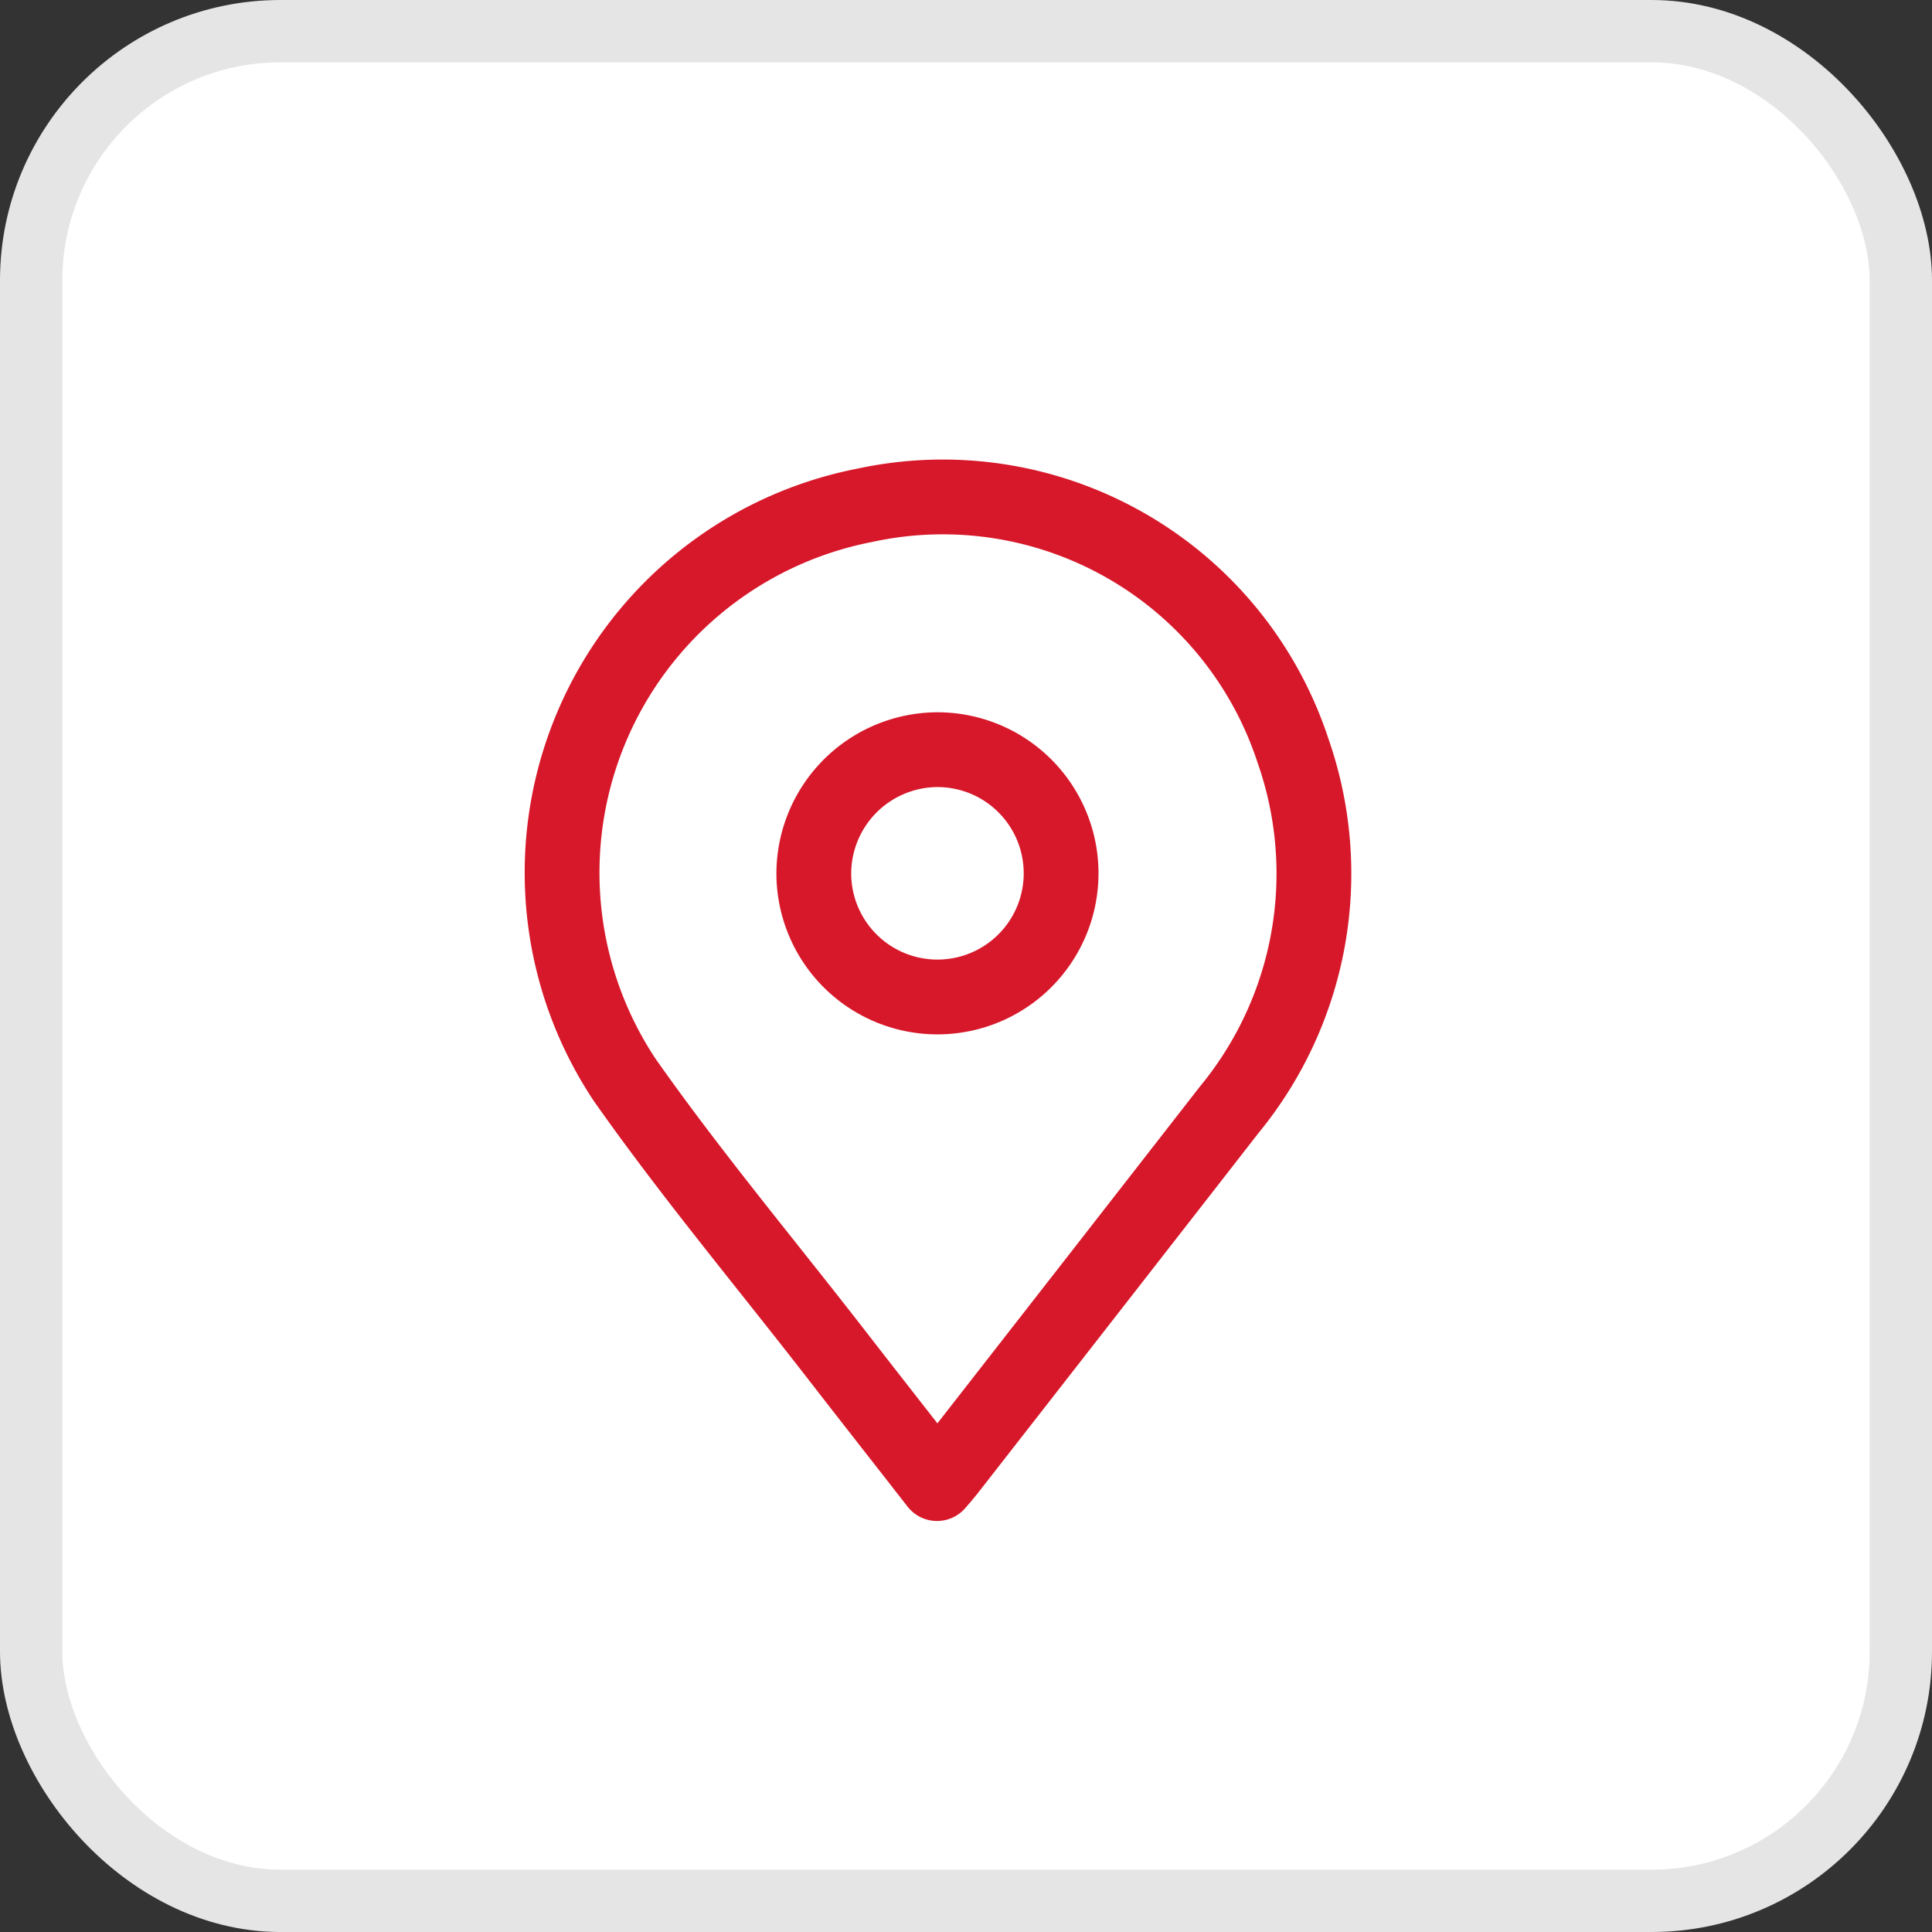
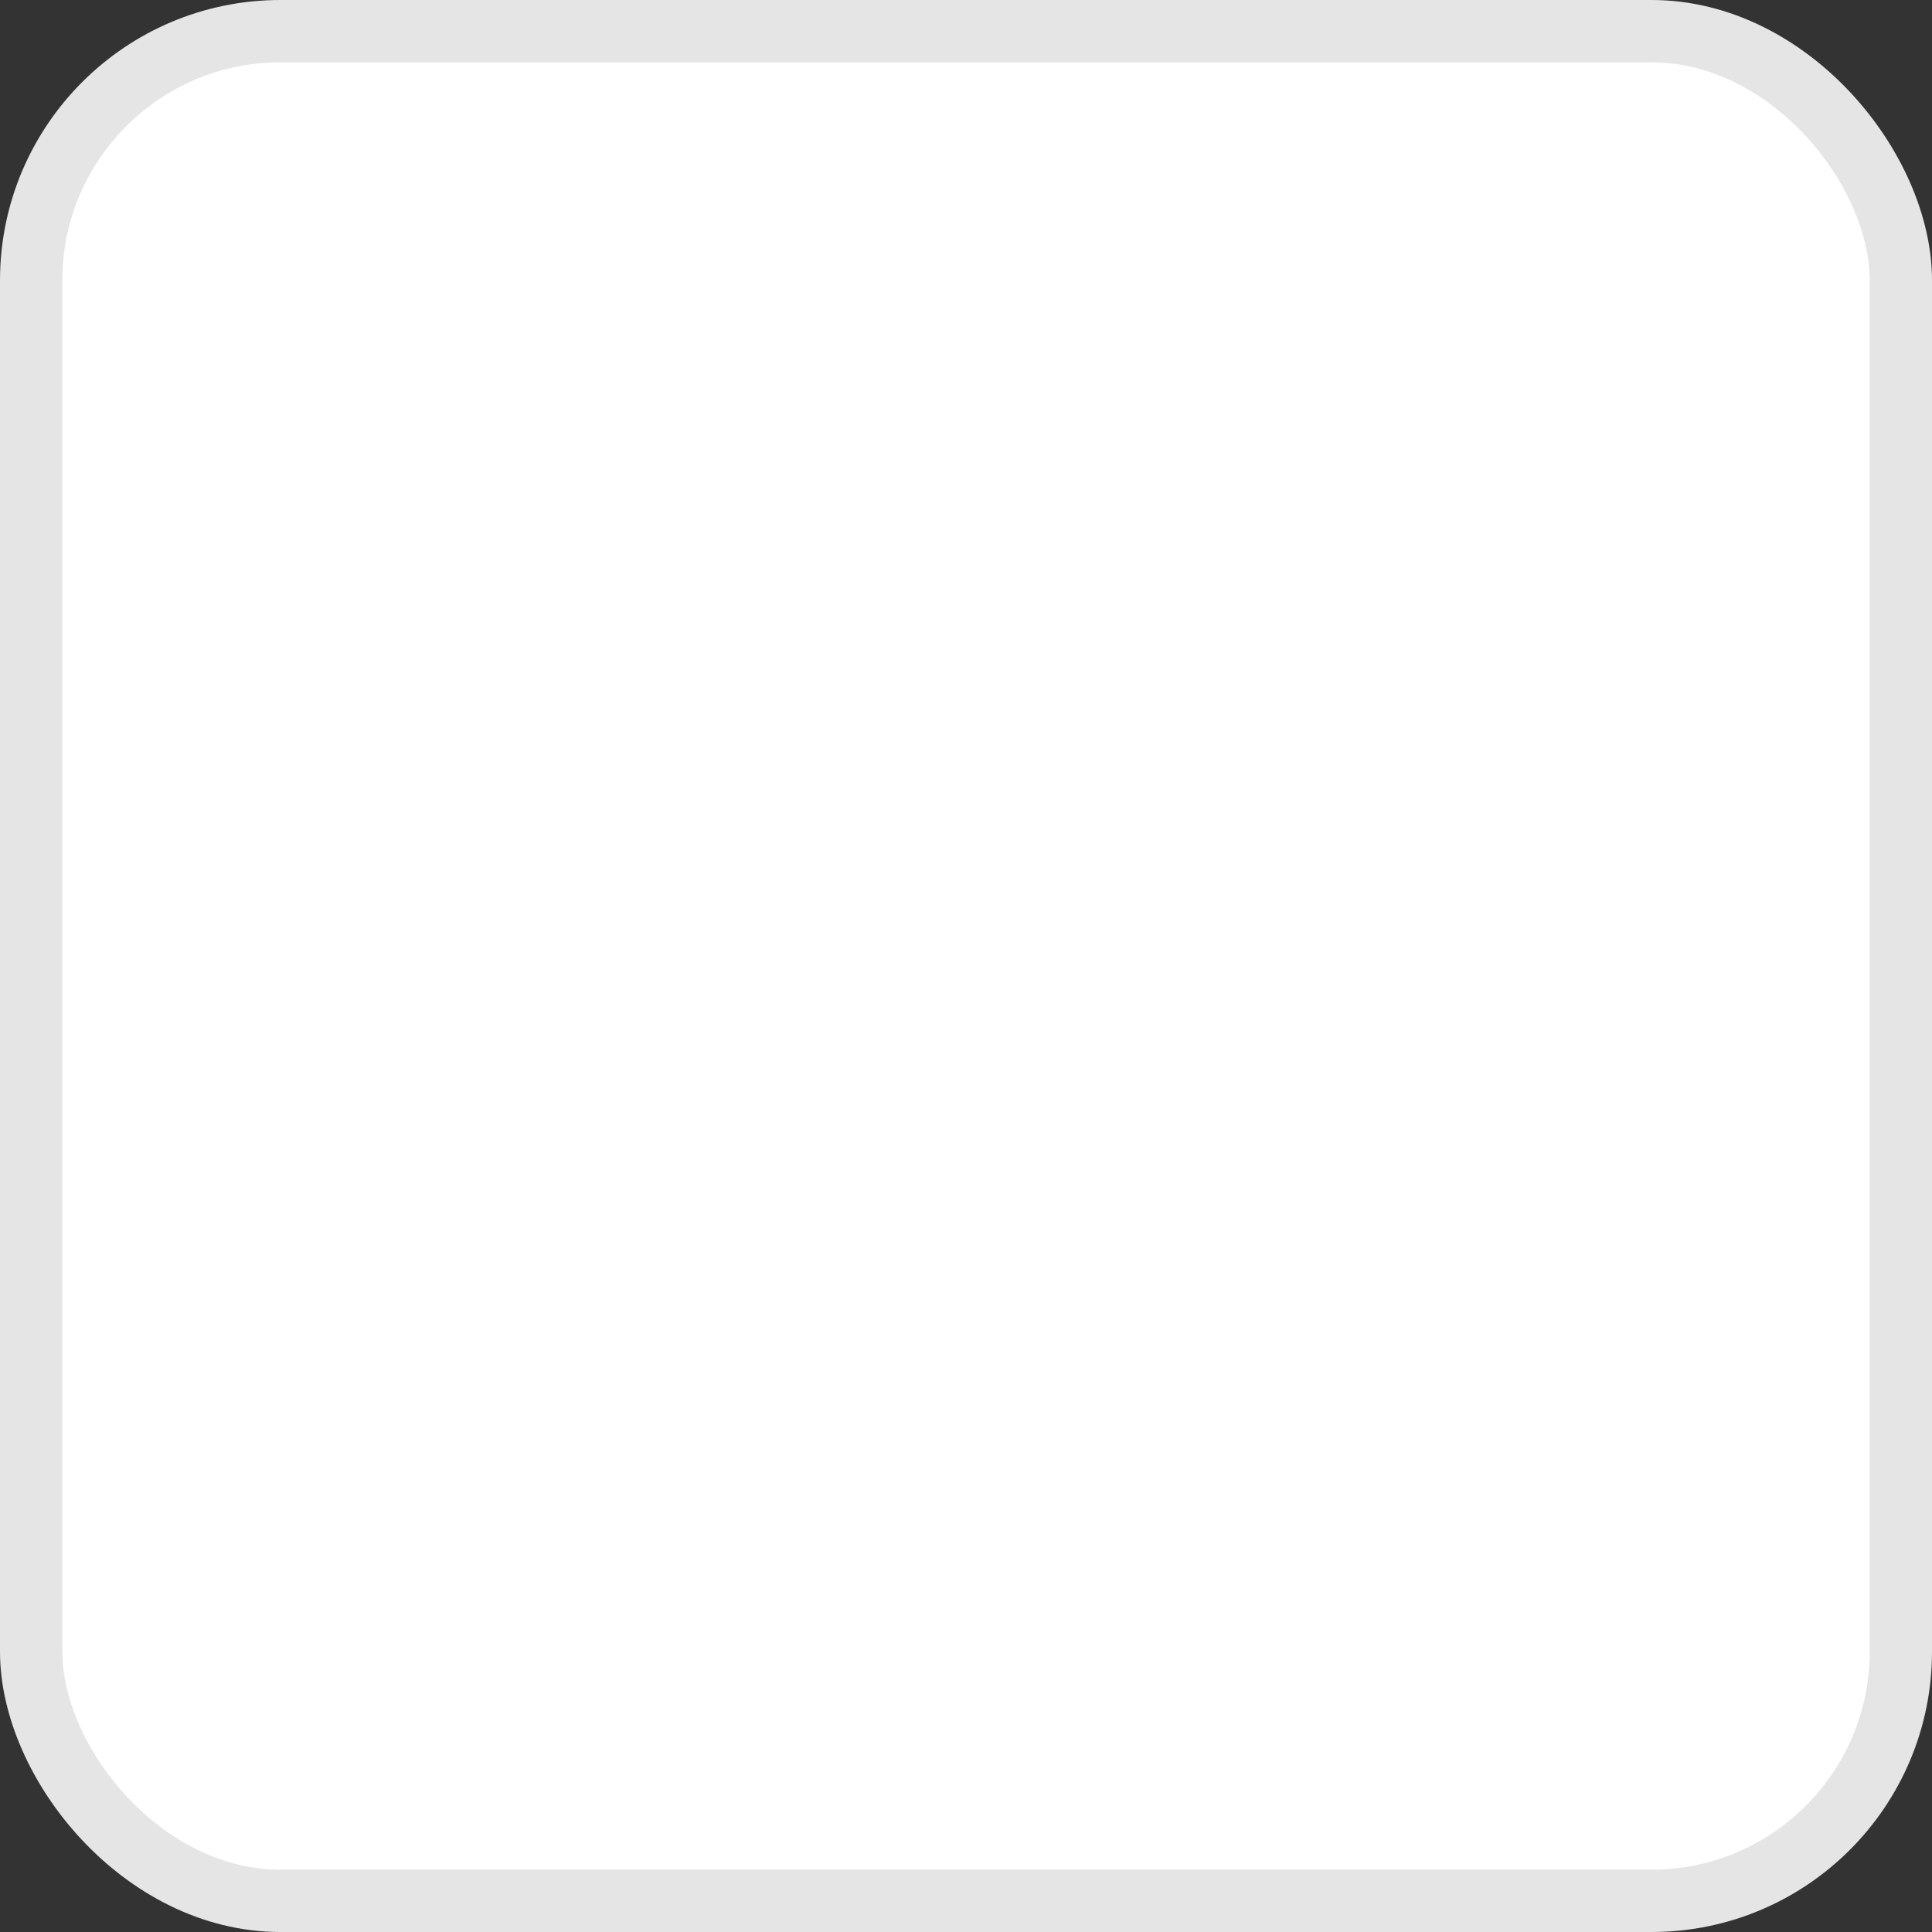
<svg xmlns="http://www.w3.org/2000/svg" width="31" height="31" viewBox="0 0 31 31">
  <rect x="0" y="0" width="31" height="31" fill="#333333" stroke="none" />
  <g id="Group_13949" data-name="Group 13949" transform="translate(-990 -443)">
    <rect id="Rectangle_10835" data-name="Rectangle 10835" width="30" height="30" rx="4" transform="translate(990.5 443.5)" fill="#fff" stroke="#e5e5e5" stroke-width="1" />
    <g id="Group_13881" data-name="Group 13881" transform="translate(19.709 46.335)">
-       <path id="Path_29529" data-name="Path 29529" d="M6.535,16.305c-.556-.713-1.089-1.392-1.618-2.074-1.135-1.464-2.328-2.889-3.391-4.4A6.005,6.005,0,0,1,5.375.608a5.913,5.913,0,0,1,6.871,3.935,5.963,5.963,0,0,1-1.021,5.762q-2.239,2.876-4.481,5.749C6.688,16.126,6.627,16.2,6.535,16.305ZM4.558,6.516A1.984,1.984,0,1,0,6.534,4.529,1.991,1.991,0,0,0,4.558,6.516Z" transform="translate(978.791 404.165)" fill="none" stroke="#d7182a" stroke-linejoin="round" stroke-width="1.2" />
-     </g>
+       </g>
  </g>
</svg>